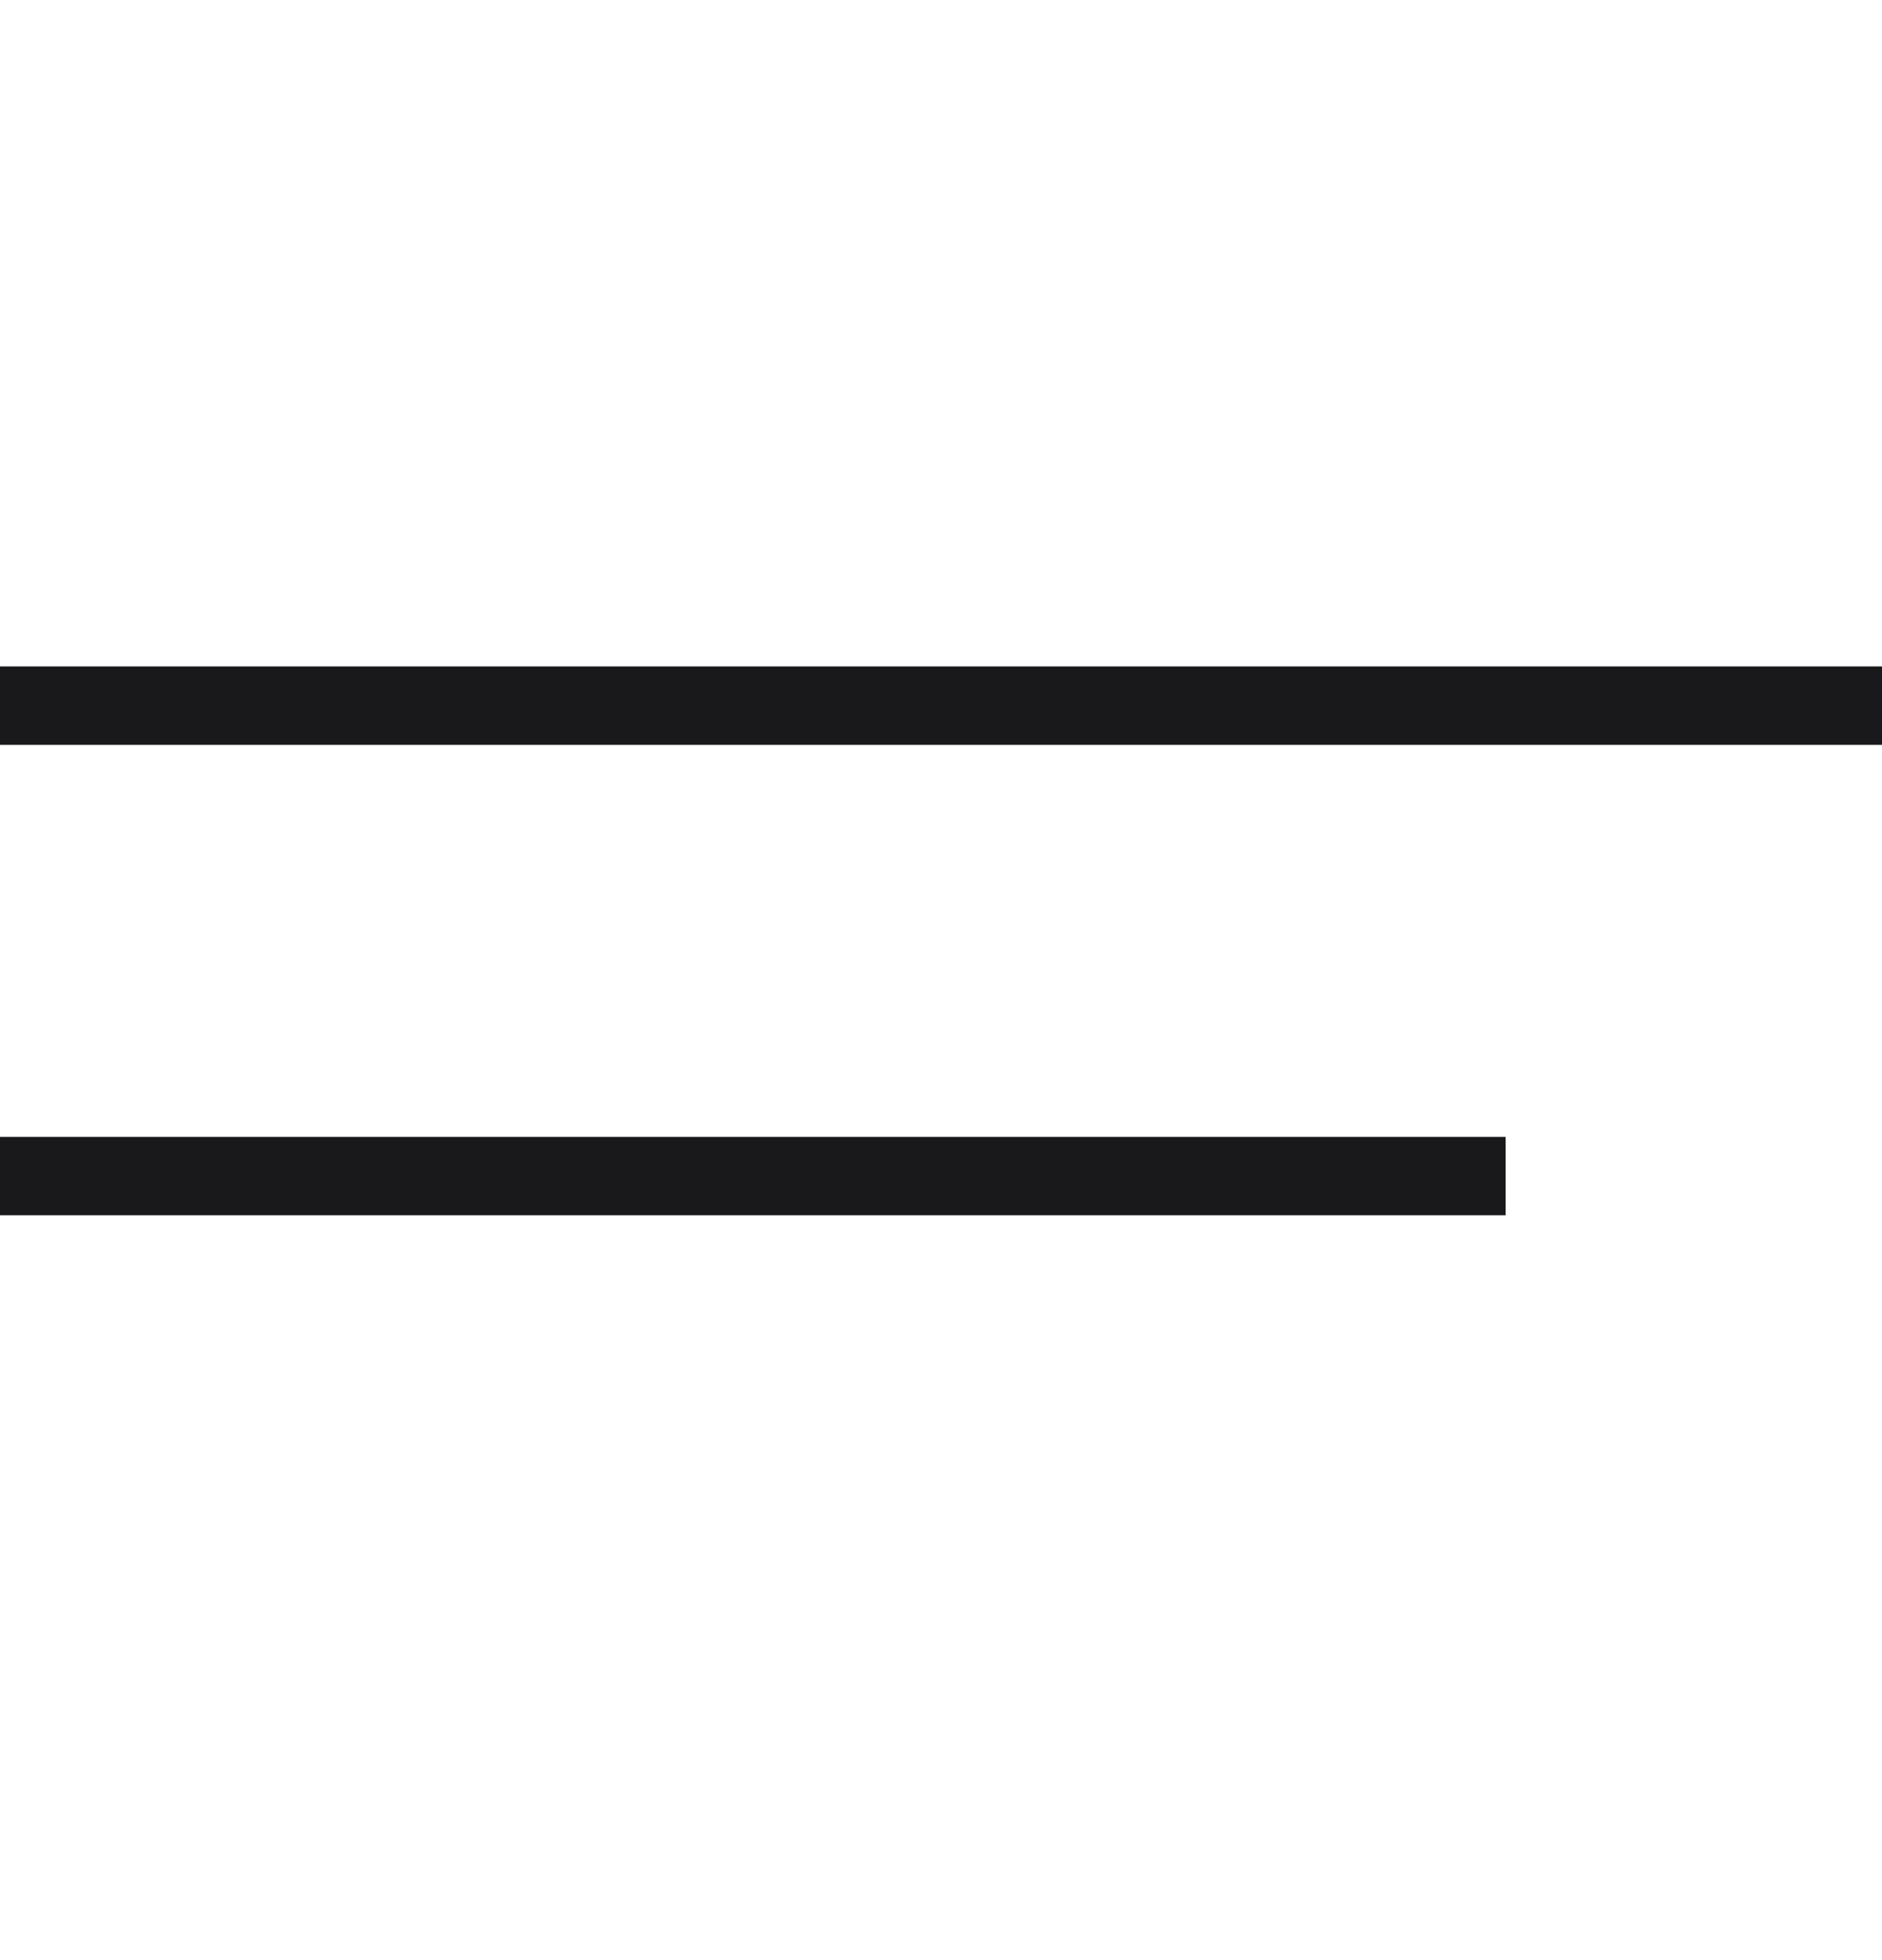
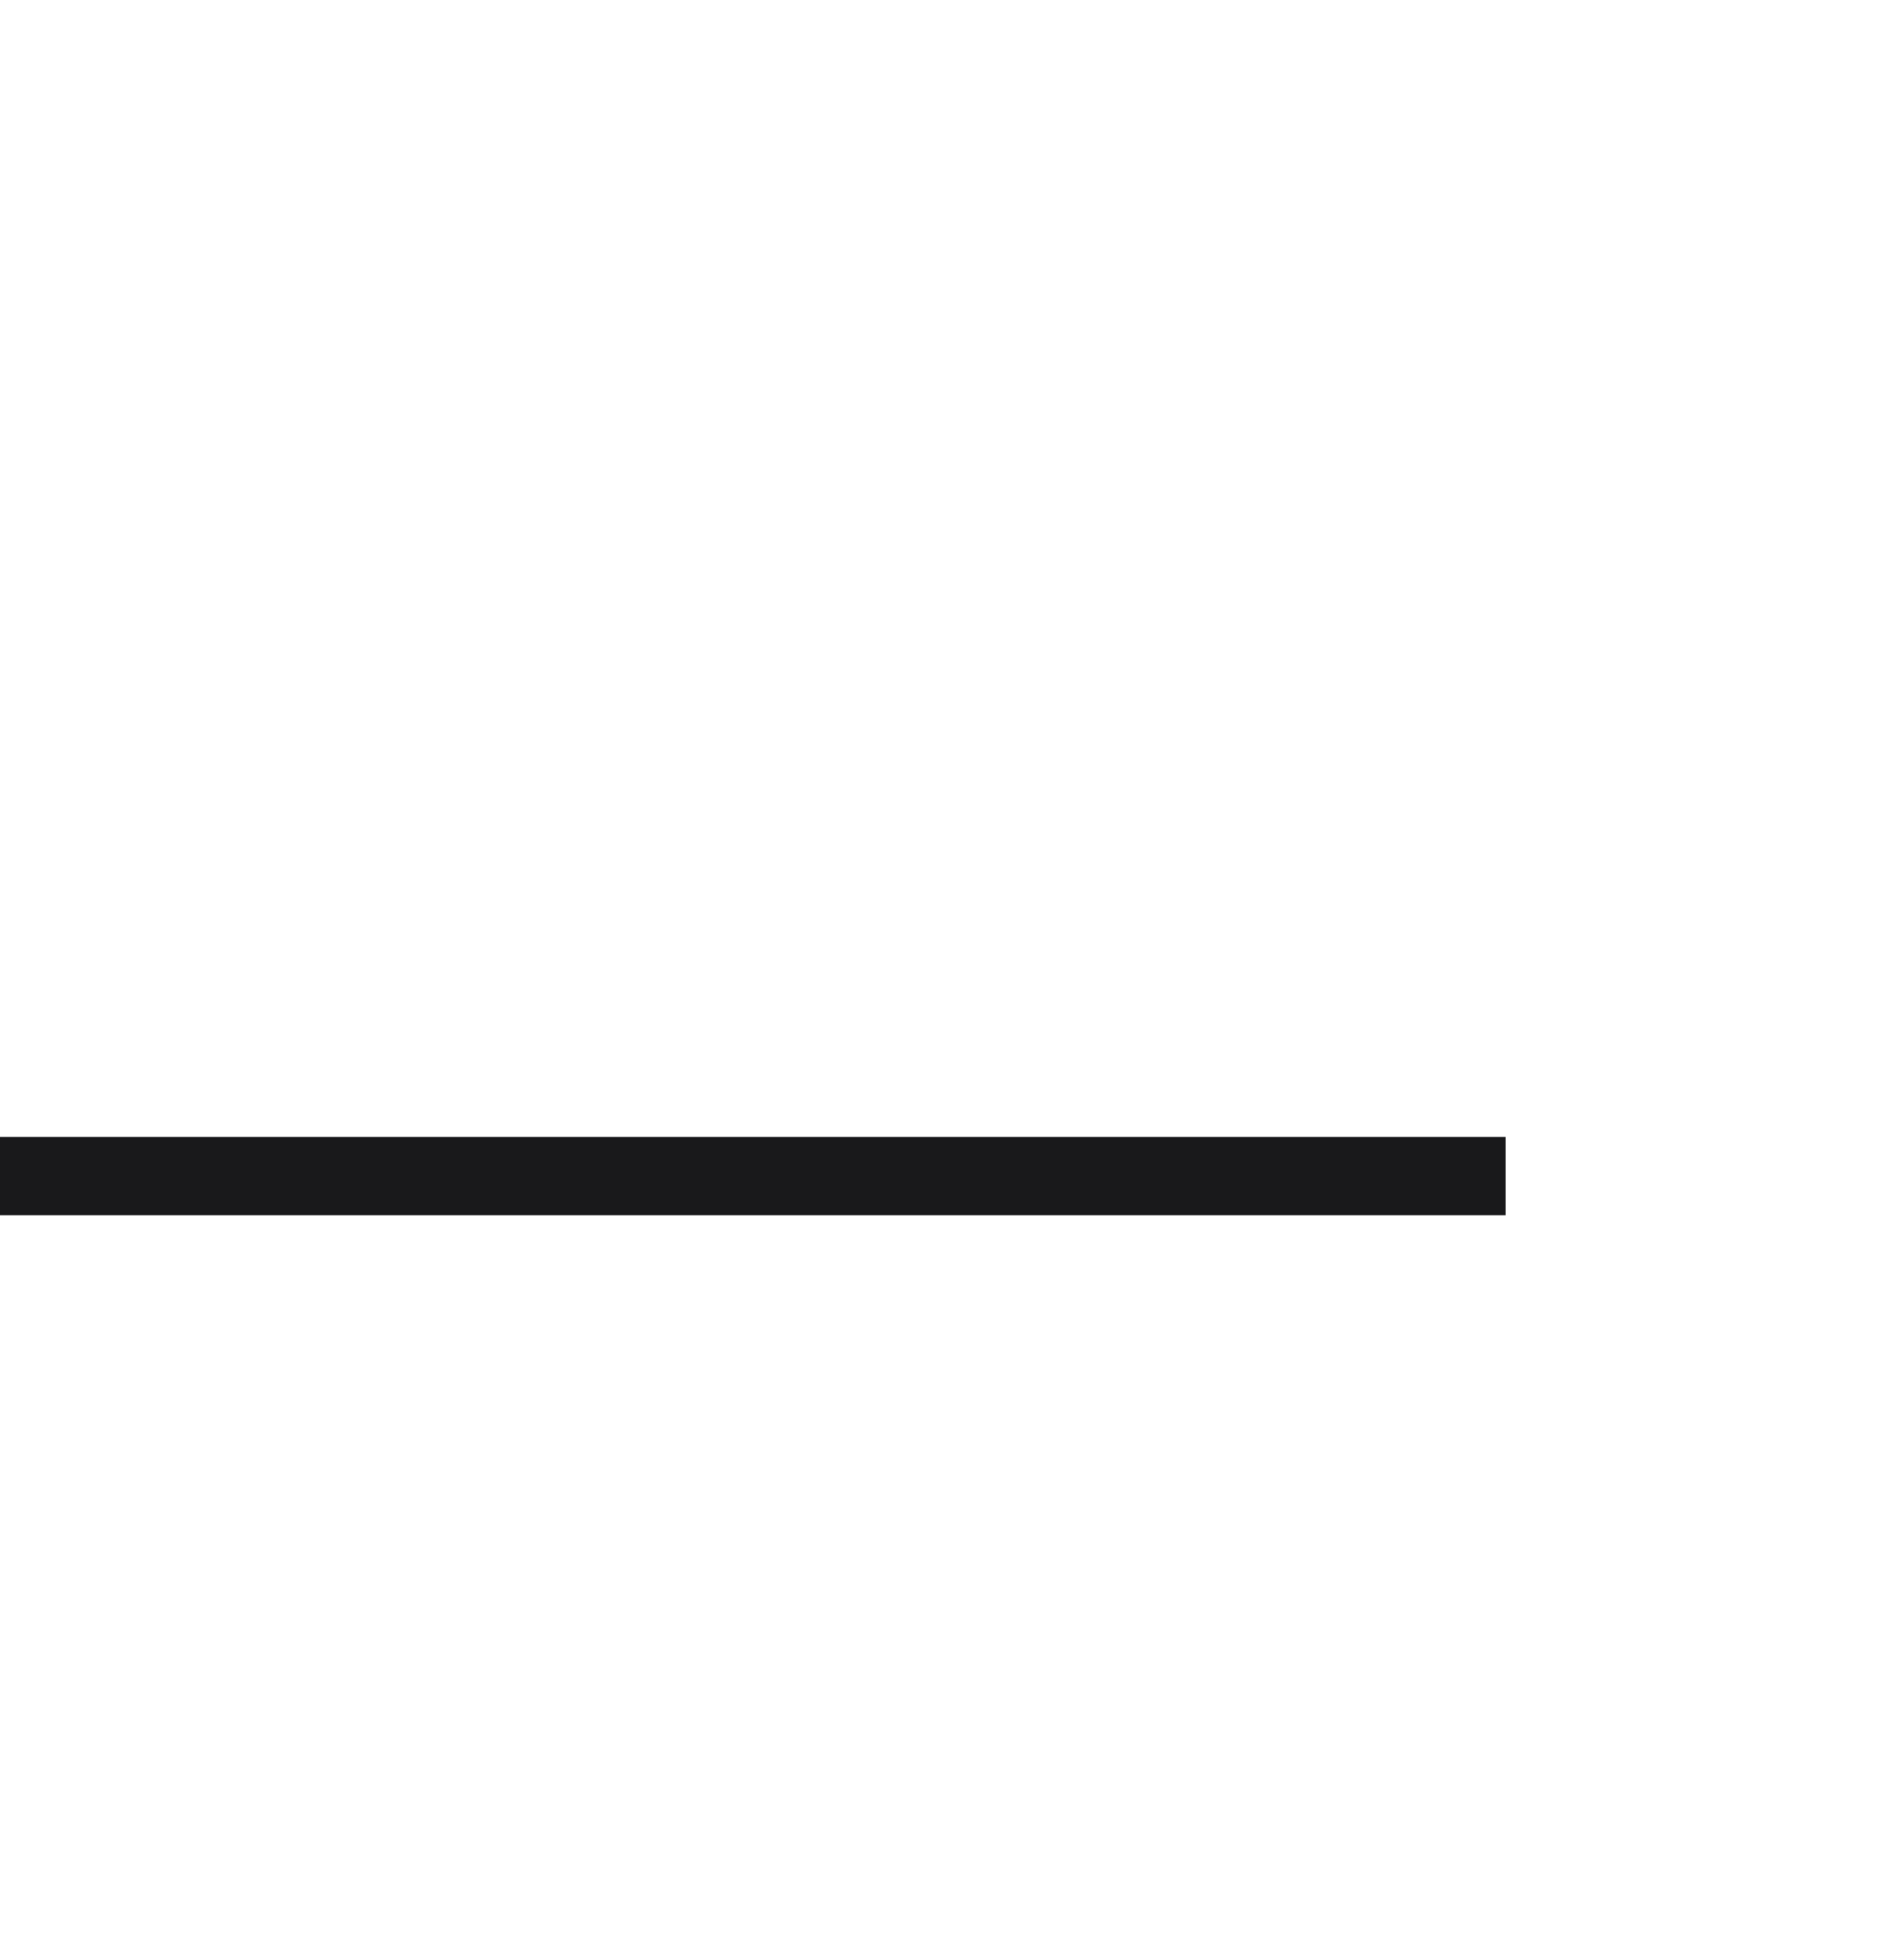
<svg xmlns="http://www.w3.org/2000/svg" width="24" height="25" viewBox="0 0 24 25" fill="none">
-   <path d="M0 9H24" stroke="#19191B" />
  <path d="M0 15H19.2" stroke="#19191B" />
</svg>